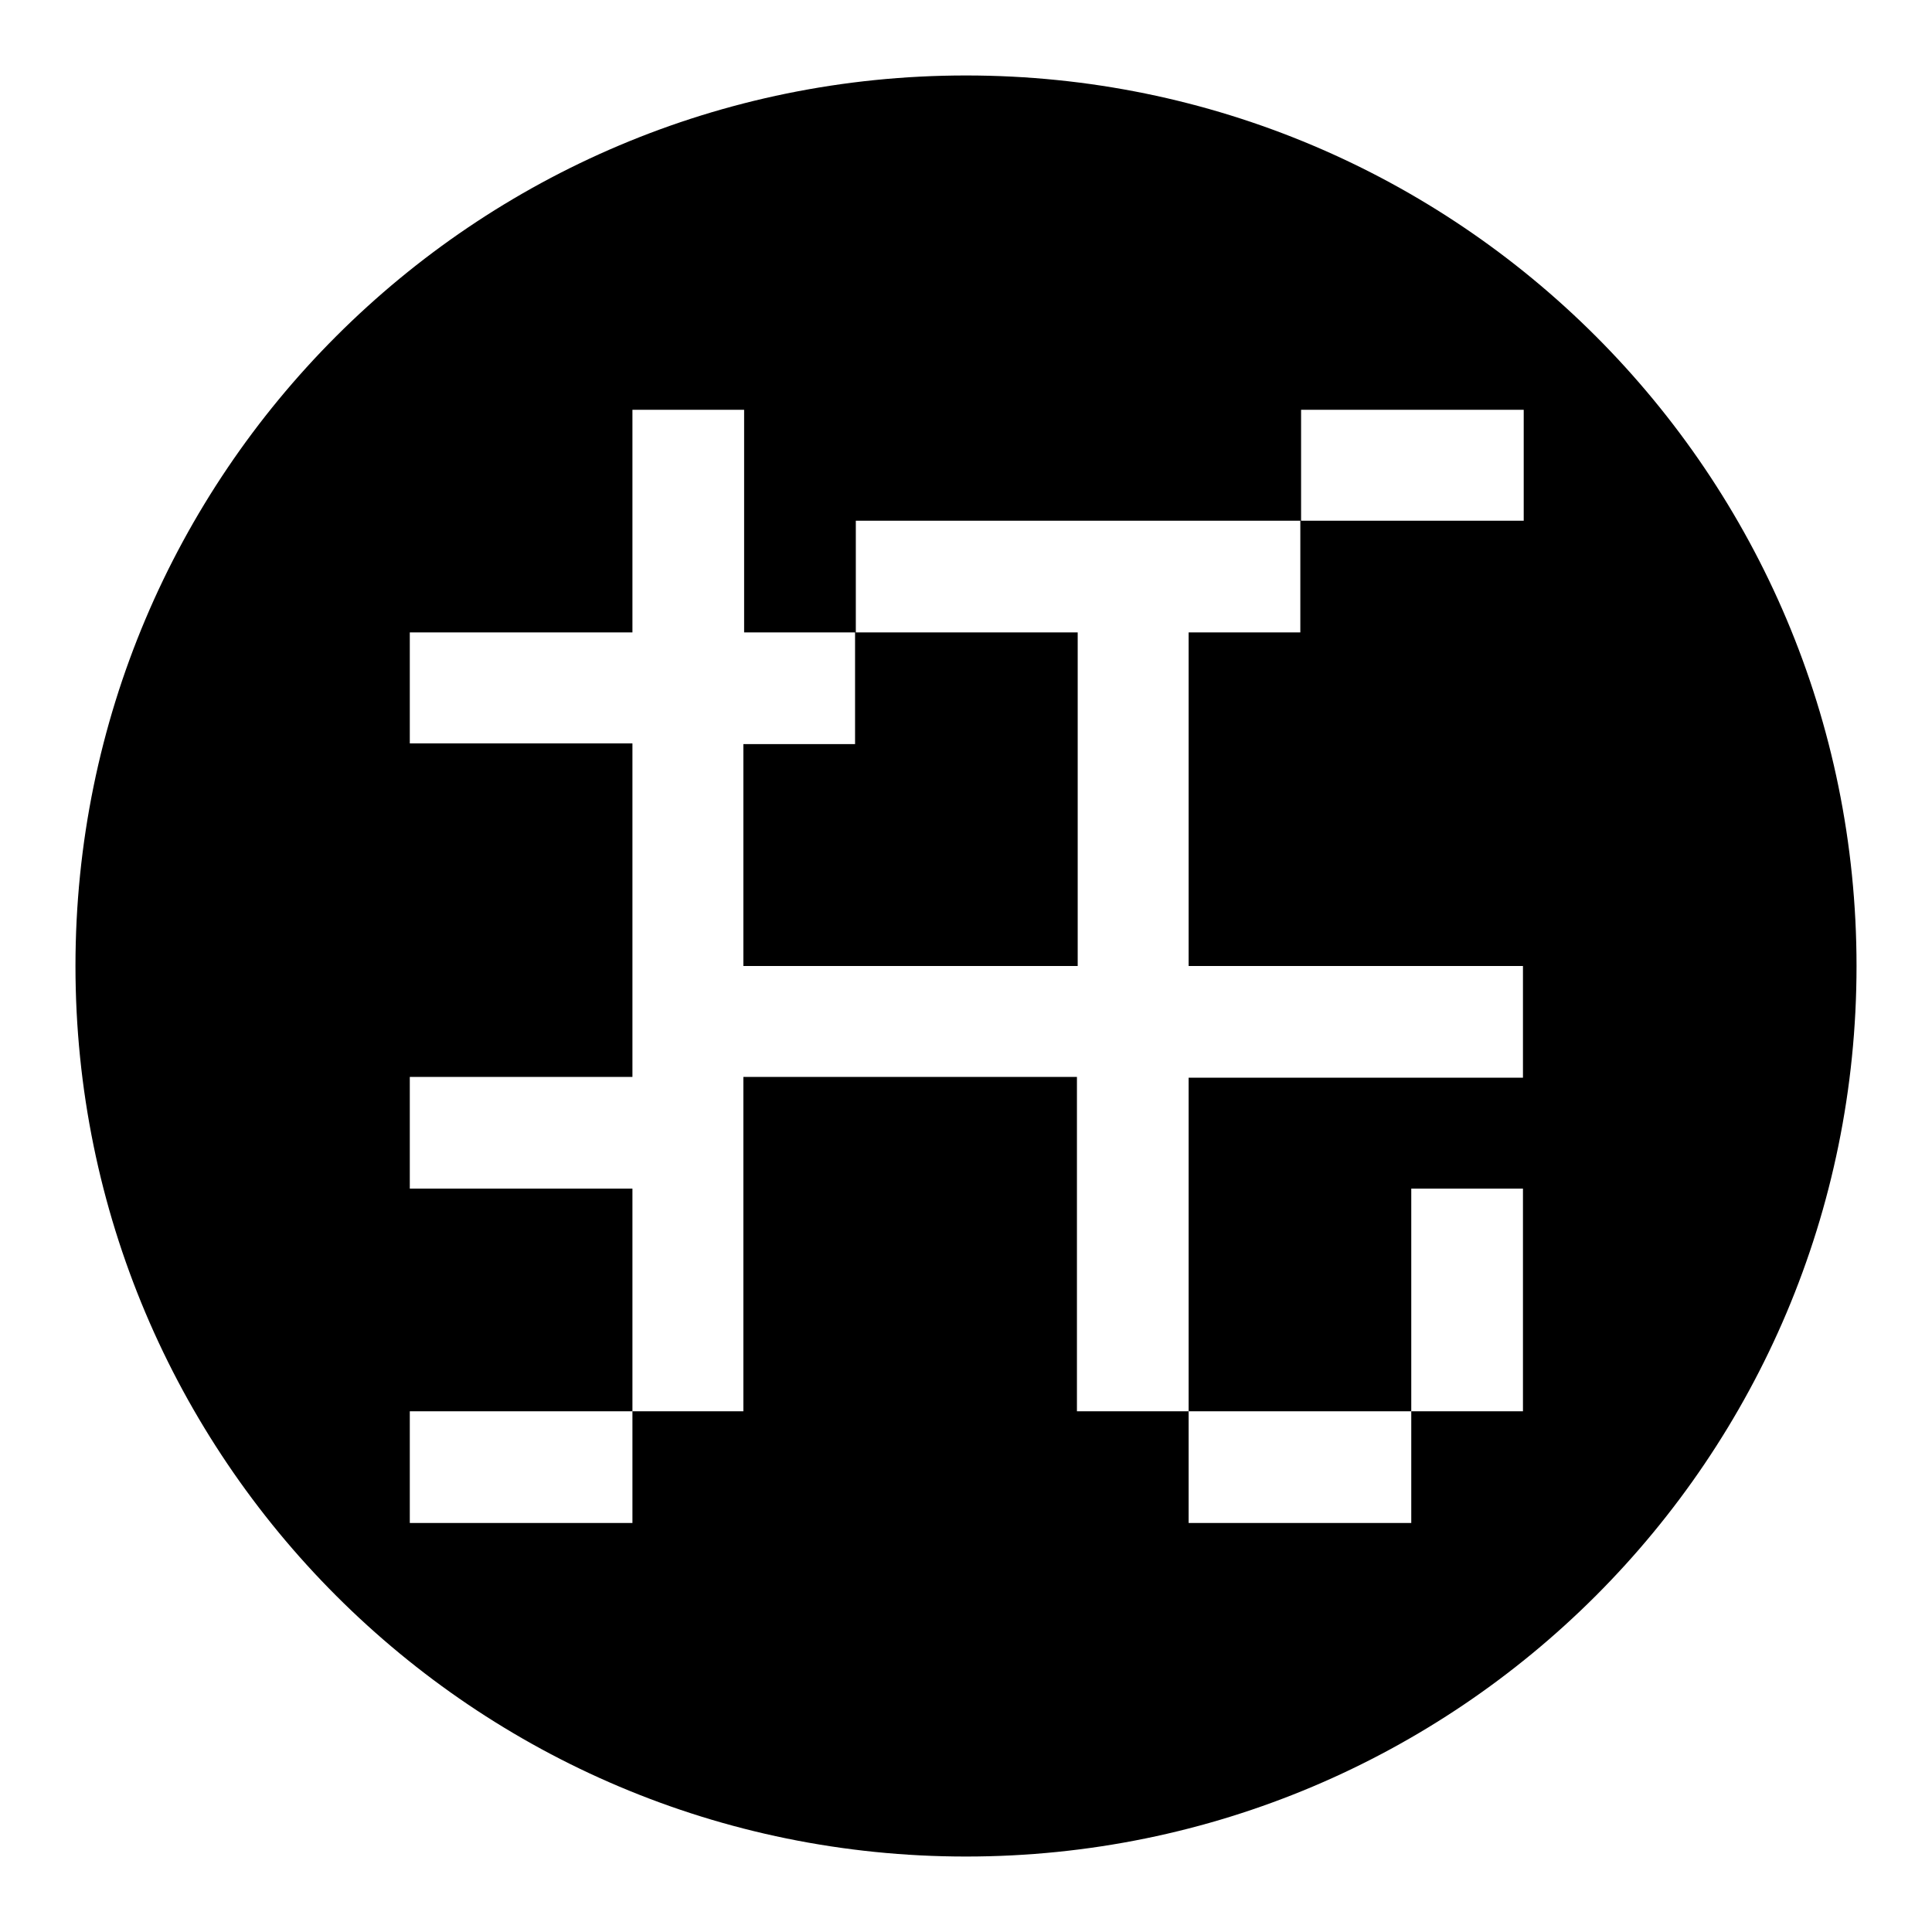
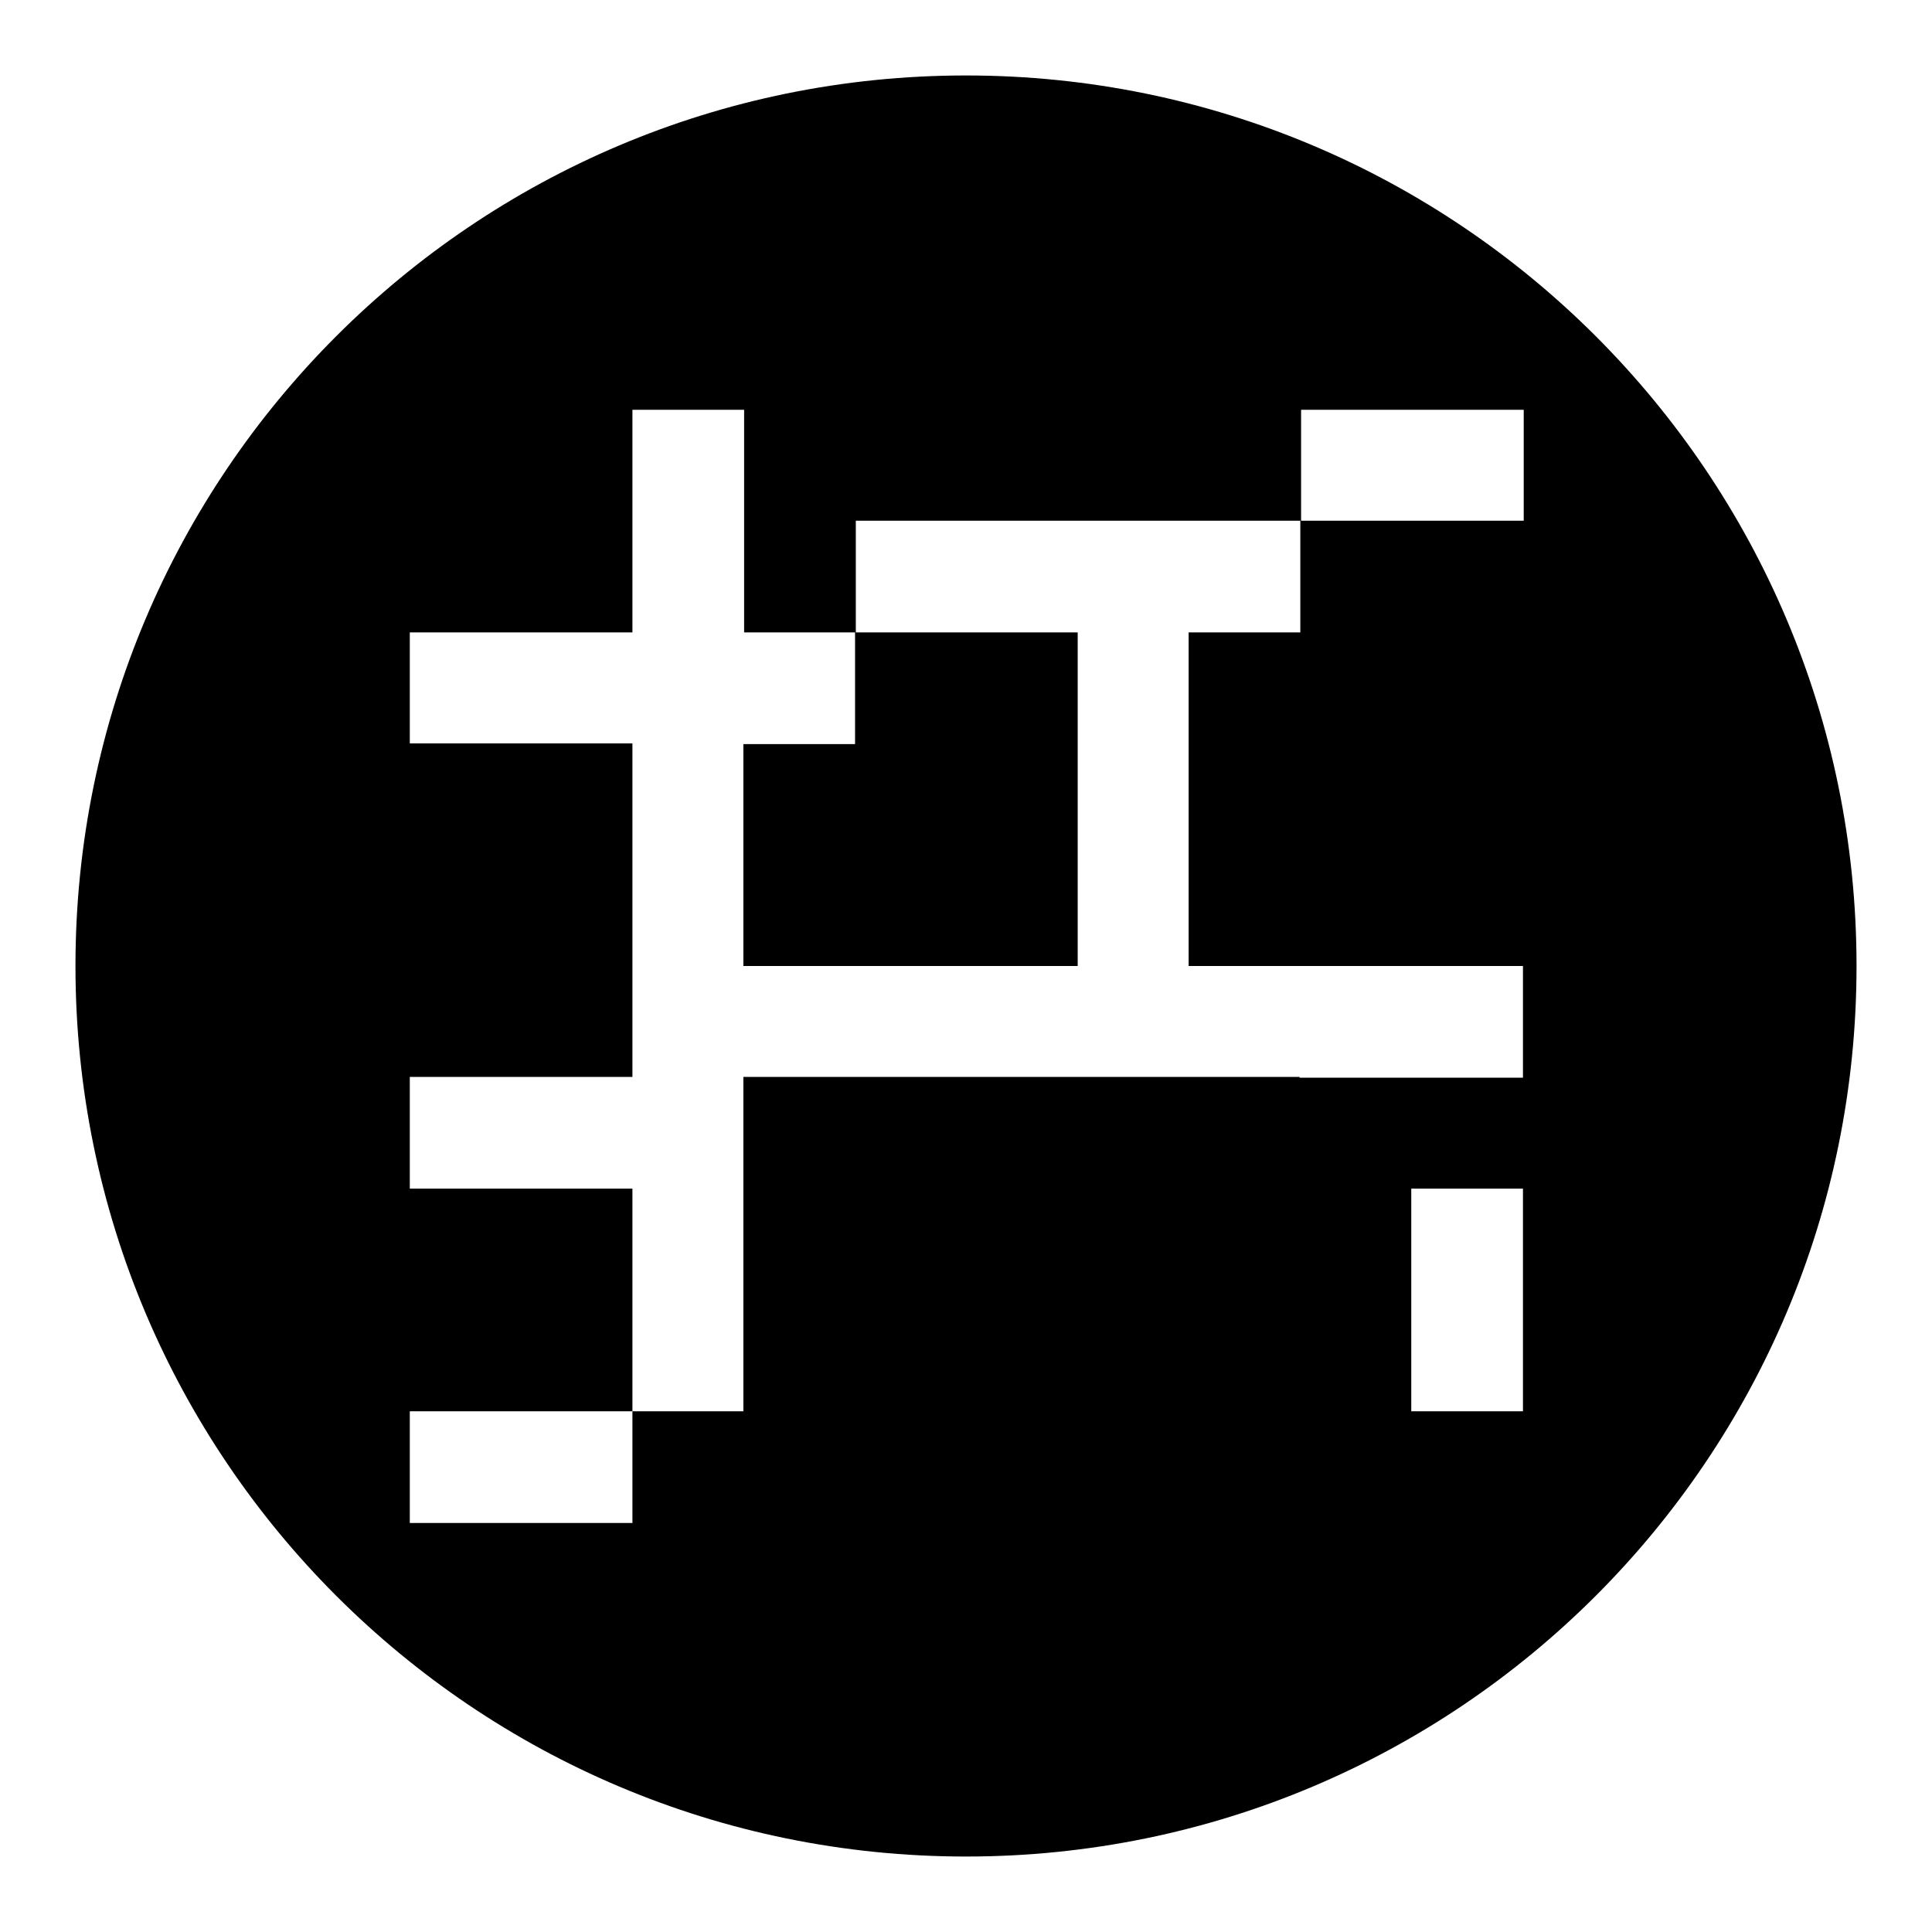
<svg xmlns="http://www.w3.org/2000/svg" version="1.1" x="0px" y="0px" viewBox="0 0 256 256" enable-background="new 0 0 256 256" xml:space="preserve">
  <g>
-     <path fill="#000000" d="M98.5,98.5V128h14.8h29.5V83.8h-29.5v14.8H98.5z M128,10C62.8,10,10,62.8,10,128s52.8,118,118,118 s118-52.8,118-118S193.2,10,128,10z M201.8,69h-29.5v14.8h-14.8V128h44.3v14.8h-44.3V187H187v-29.5h14.8V187H187v14.8h-29.5V187 h-14.8v-44.3h-29.5H98.5V187H83.8v14.8H54.3V187h29.5v-29.5H54.3v-14.8h29.5V98.5H54.3V83.8h29.5V54.3h14.8v29.5h14.8V69h59V54.3 h29.5V69L201.8,69z" />
+     <path fill="#000000" d="M98.5,98.5V128h14.8h29.5V83.8h-29.5v14.8H98.5z M128,10C62.8,10,10,62.8,10,128s52.8,118,118,118 s118-52.8,118-118S193.2,10,128,10z M201.8,69h-29.5v14.8h-14.8V128h44.3v14.8h-44.3V187H187v-29.5h14.8V187H187v14.8V187 h-14.8v-44.3h-29.5H98.5V187H83.8v14.8H54.3V187h29.5v-29.5H54.3v-14.8h29.5V98.5H54.3V83.8h29.5V54.3h14.8v29.5h14.8V69h59V54.3 h29.5V69L201.8,69z" />
  </g>
</svg>